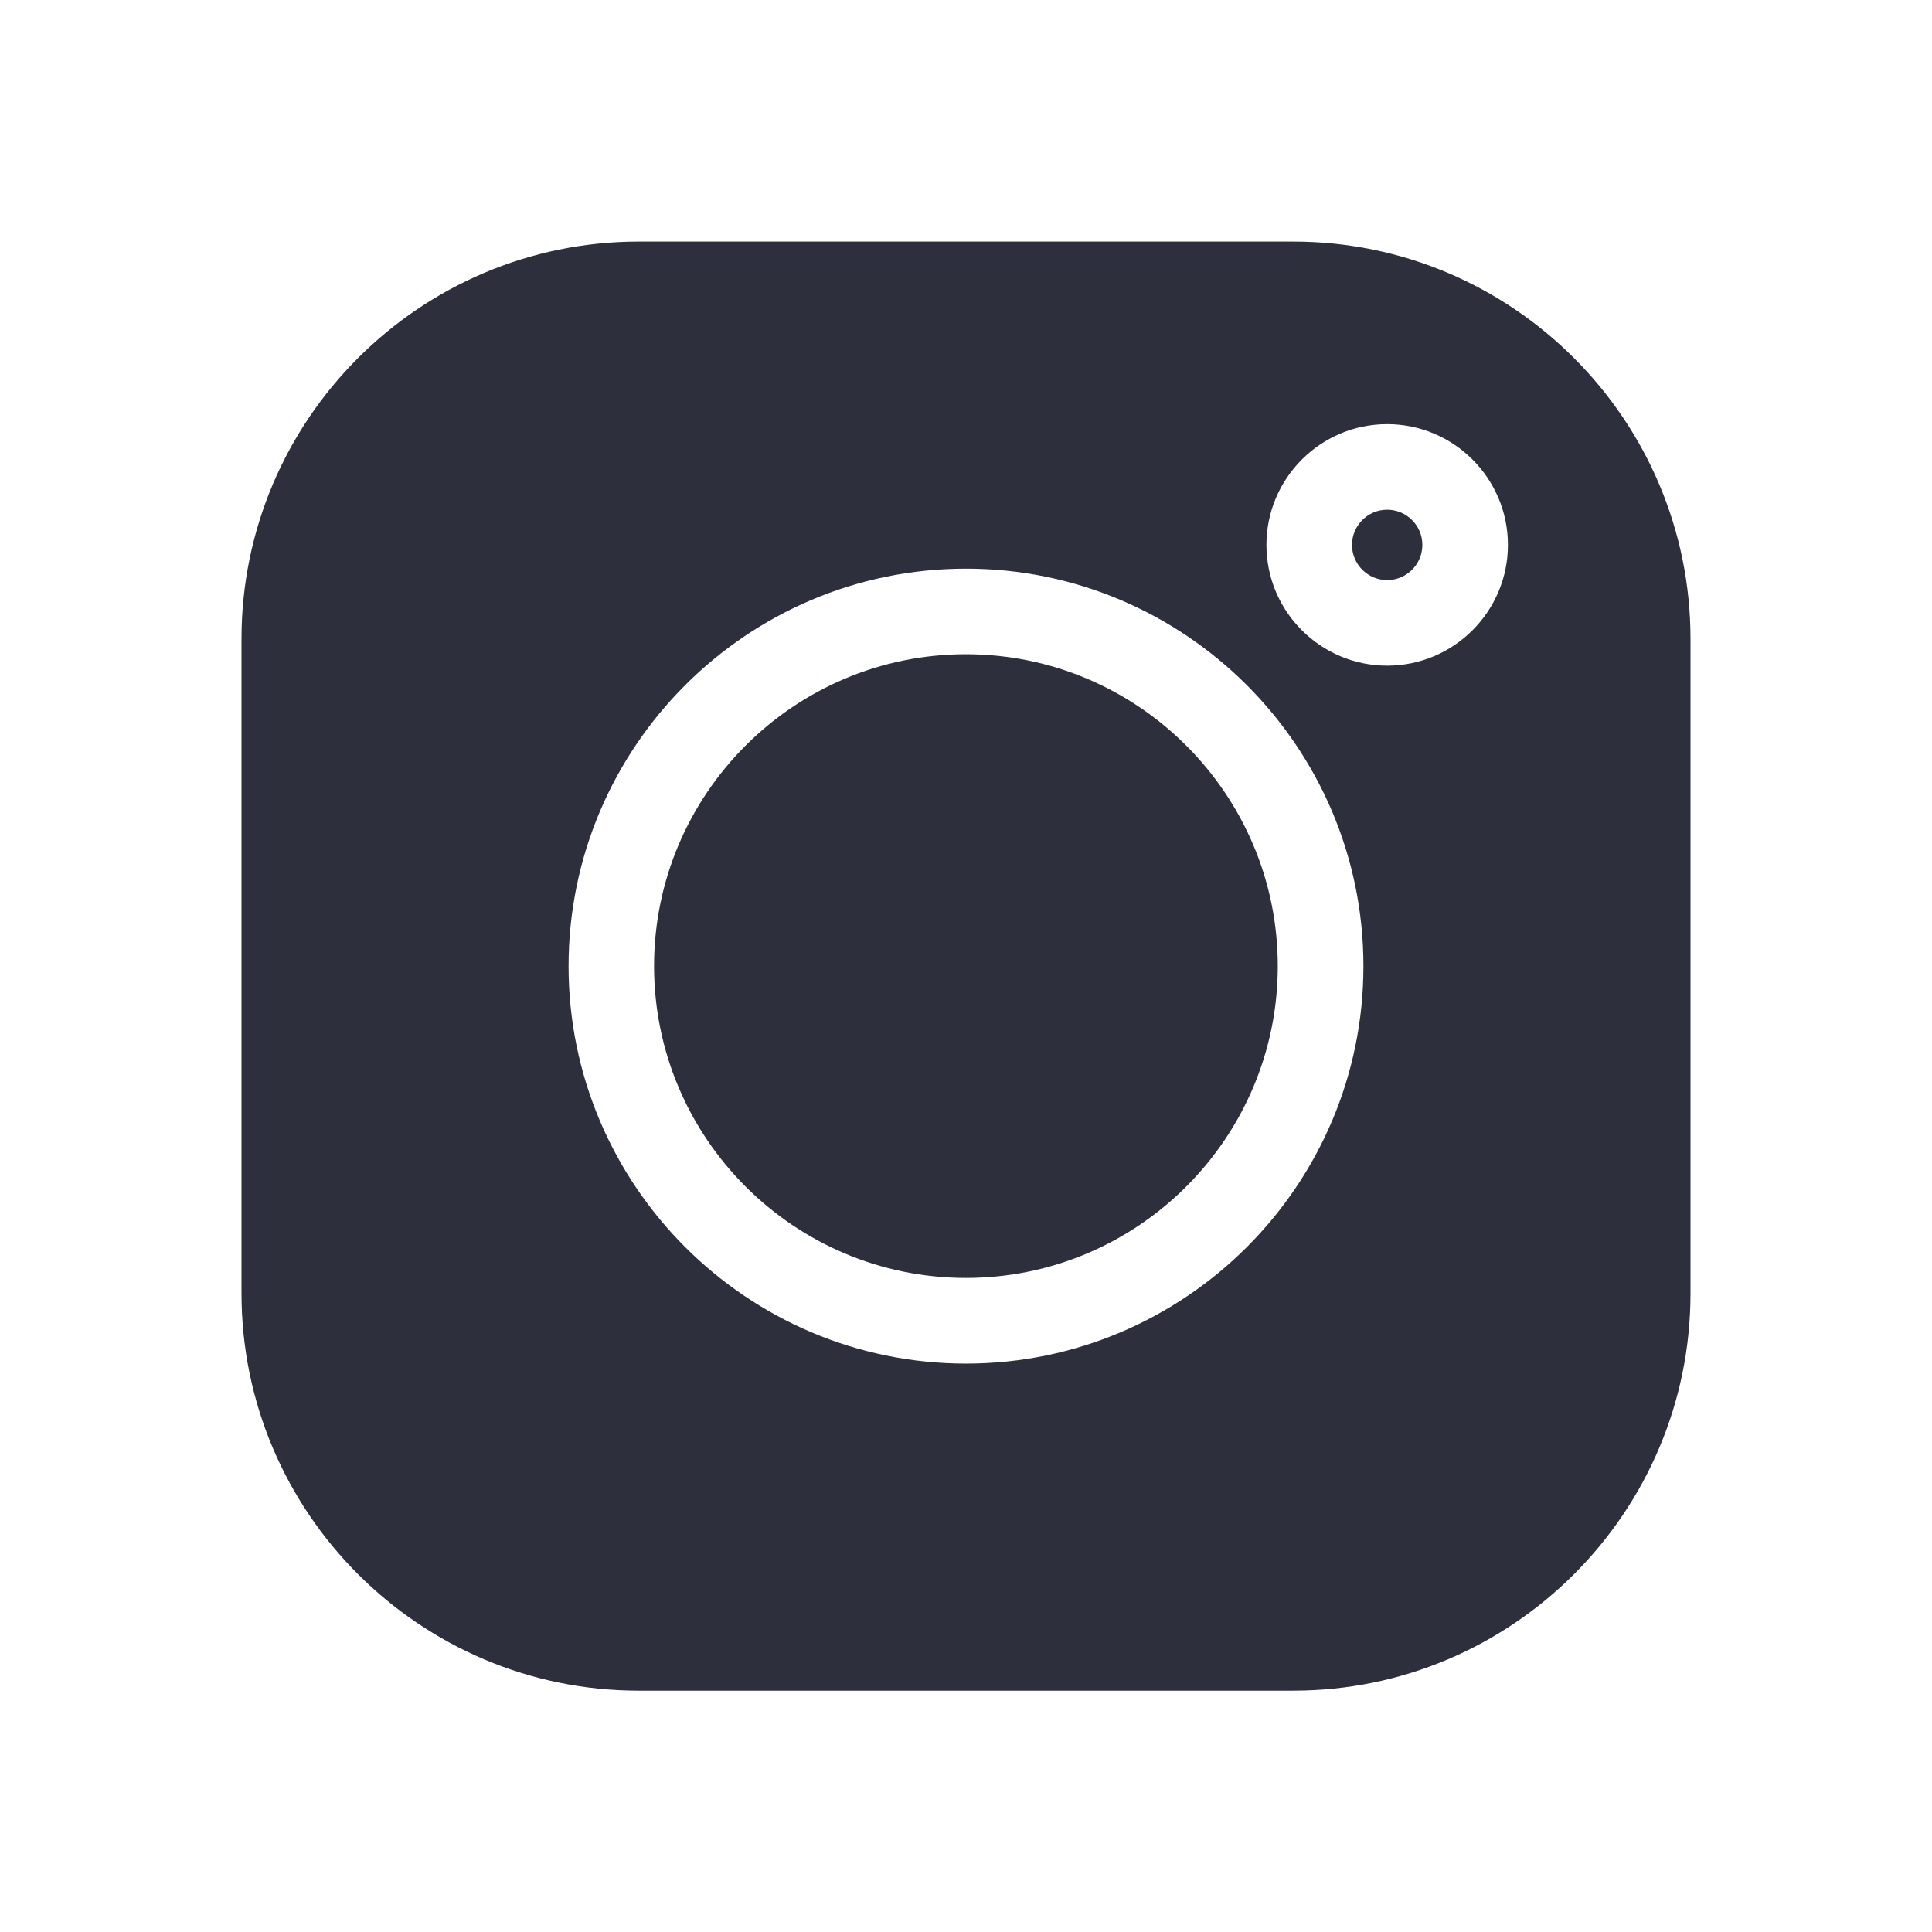
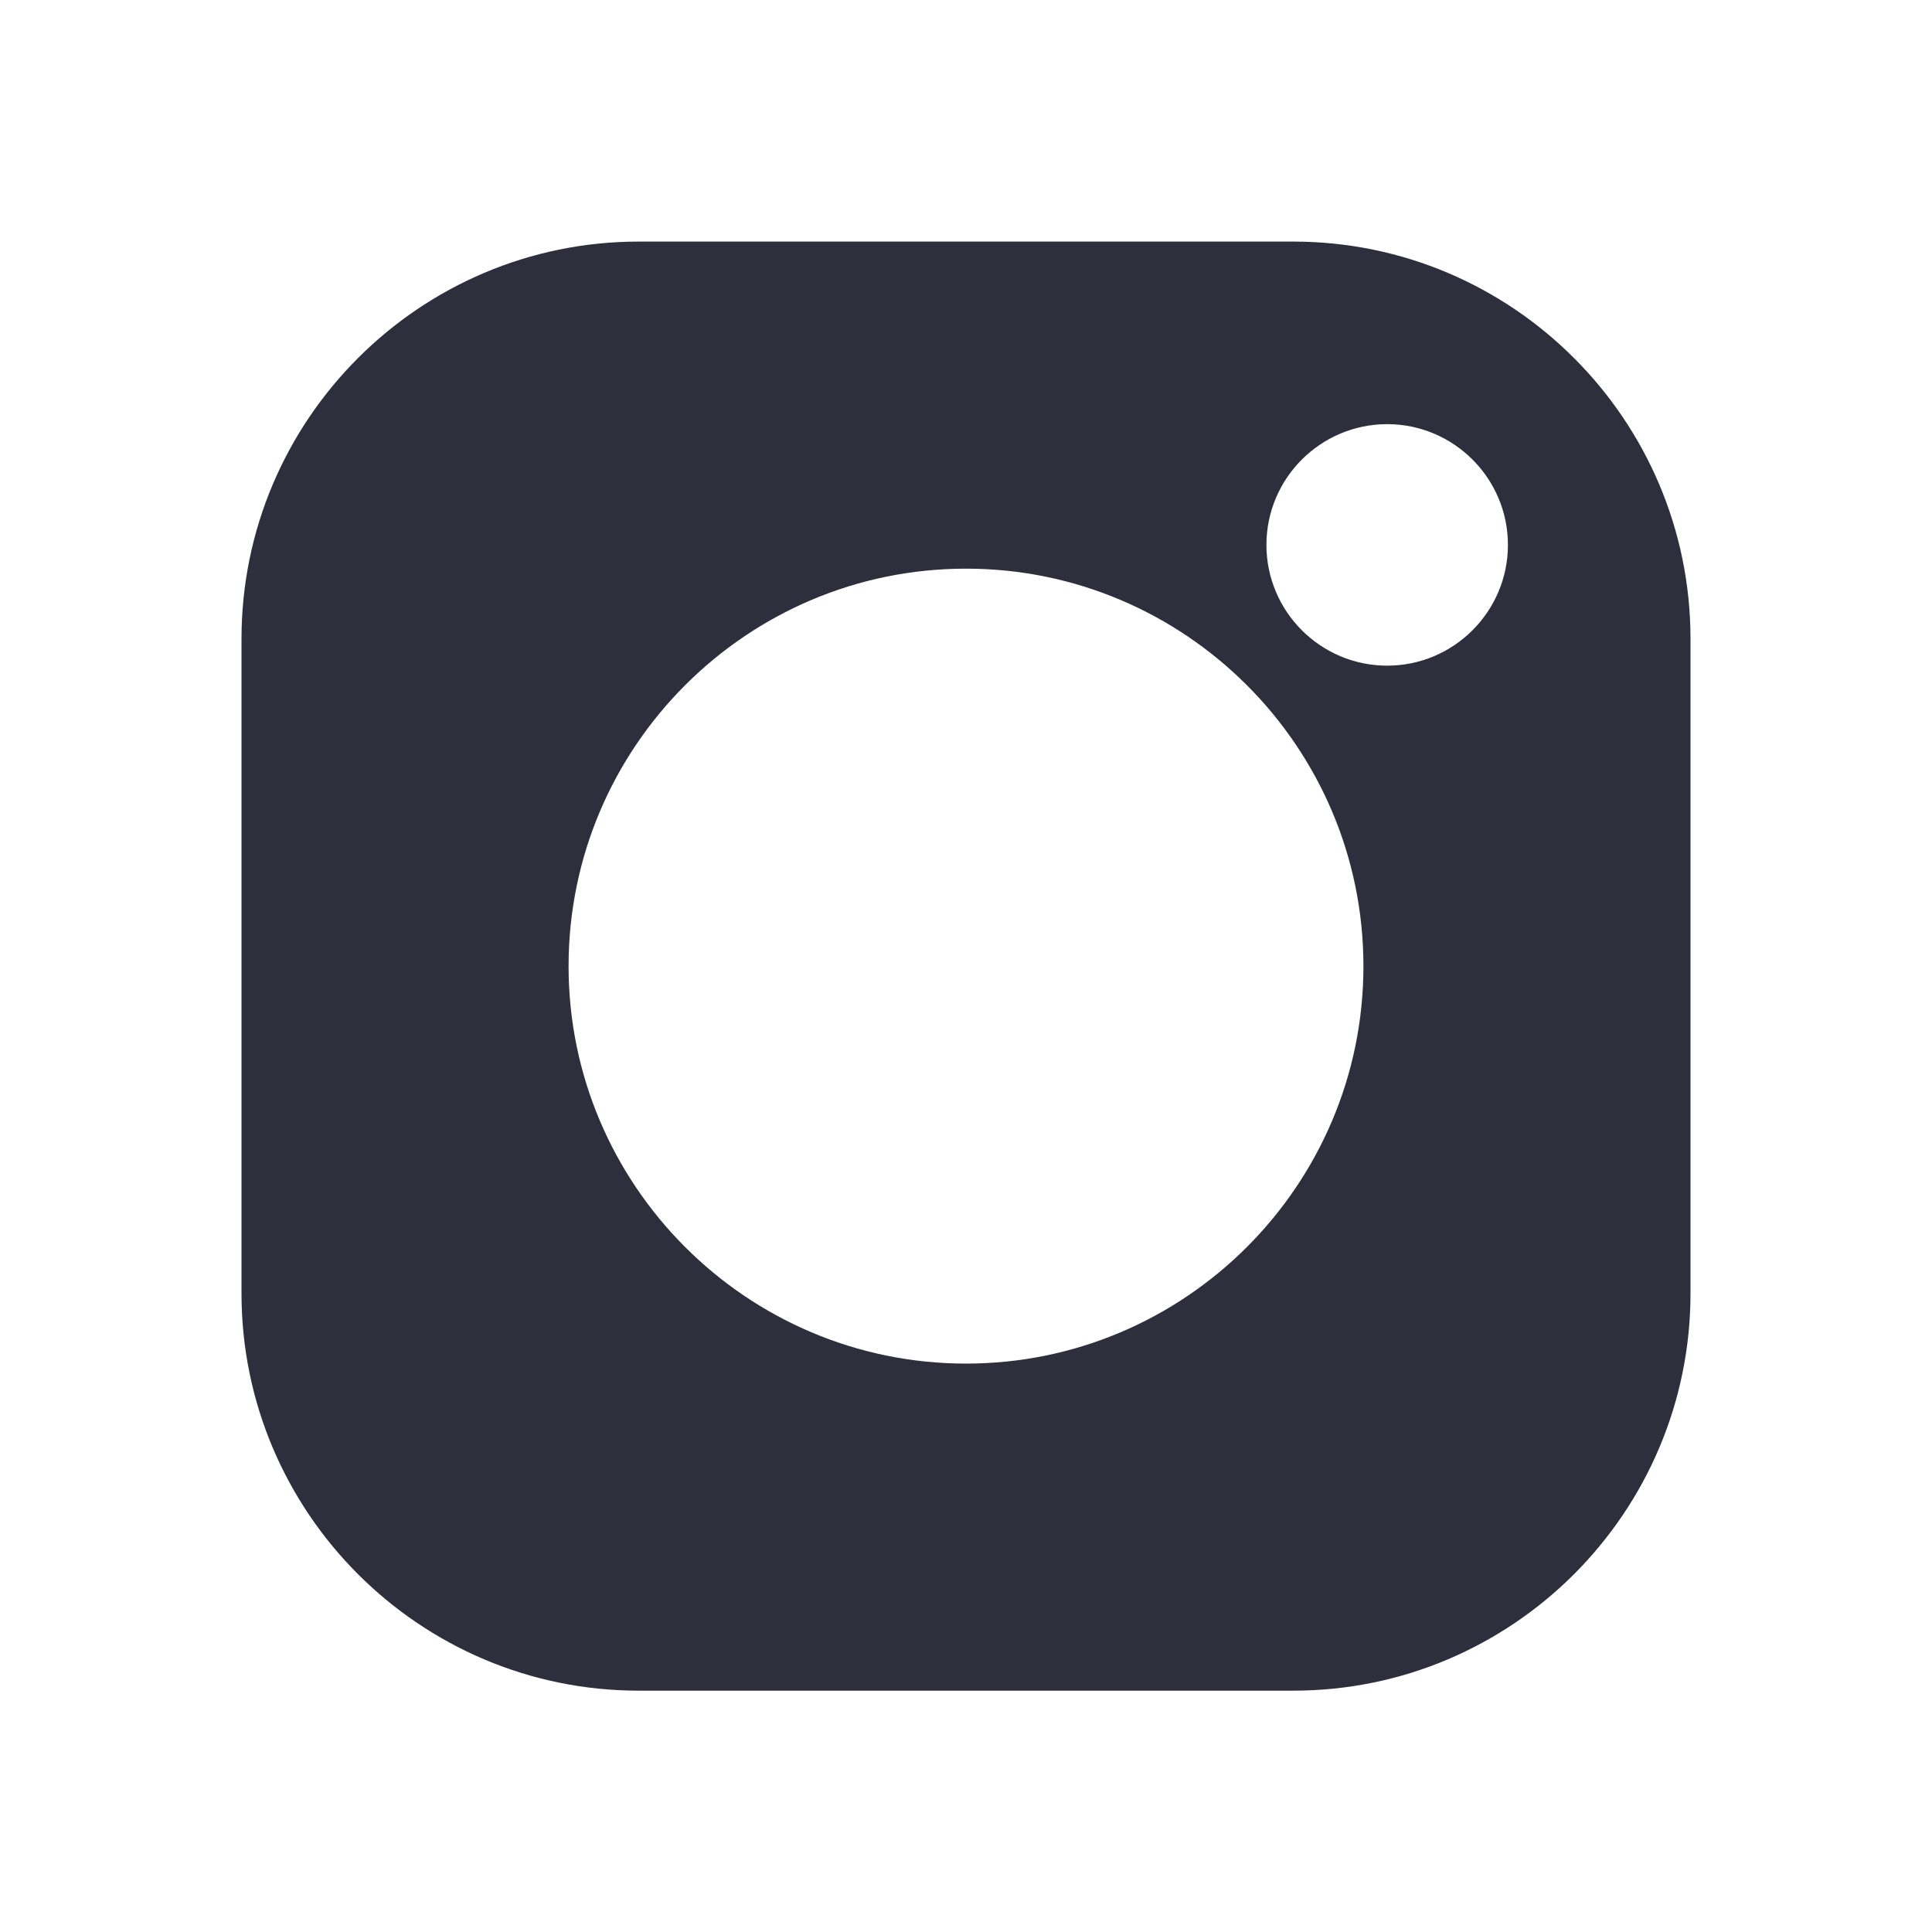
<svg xmlns="http://www.w3.org/2000/svg" width="24" height="24" viewBox="0 0 24 24" fill="none">
-   <path d="M17.232 6.332C16.991 6.332 16.795 6.528 16.795 6.769C16.795 7.01 16.991 7.206 17.232 7.206C17.473 7.206 17.669 7.01 17.669 6.769C17.669 6.528 17.473 6.332 17.232 6.332Z" fill="#2E2F3D" />
-   <path d="M11.999 8.127C9.863 8.127 8.125 9.865 8.125 12.001C8.125 14.137 9.863 15.875 11.999 15.875C14.135 15.875 15.873 14.137 15.873 12.001C15.873 9.865 14.135 8.127 11.999 8.127Z" fill="#2E2F3D" />
  <path d="M16.066 3.001H7.934C5.214 3.001 3 5.215 3 7.936V16.067C3 18.788 5.214 21.002 7.934 21.002H16.066C18.787 21.002 21 18.788 21 16.067V7.936C21 5.215 18.787 3.001 16.066 3.001ZM12 16.939C9.278 16.939 7.063 14.724 7.063 12.002C7.063 9.279 9.278 7.064 12 7.064C14.722 7.064 16.937 9.279 16.937 12.002C16.937 14.724 14.722 16.939 12 16.939ZM17.232 8.269C16.405 8.269 15.732 7.596 15.732 6.769C15.732 5.942 16.405 5.269 17.232 5.269C18.059 5.269 18.732 5.942 18.732 6.769C18.732 7.596 18.059 8.269 17.232 8.269Z" fill="#2E2F3D" />
</svg>